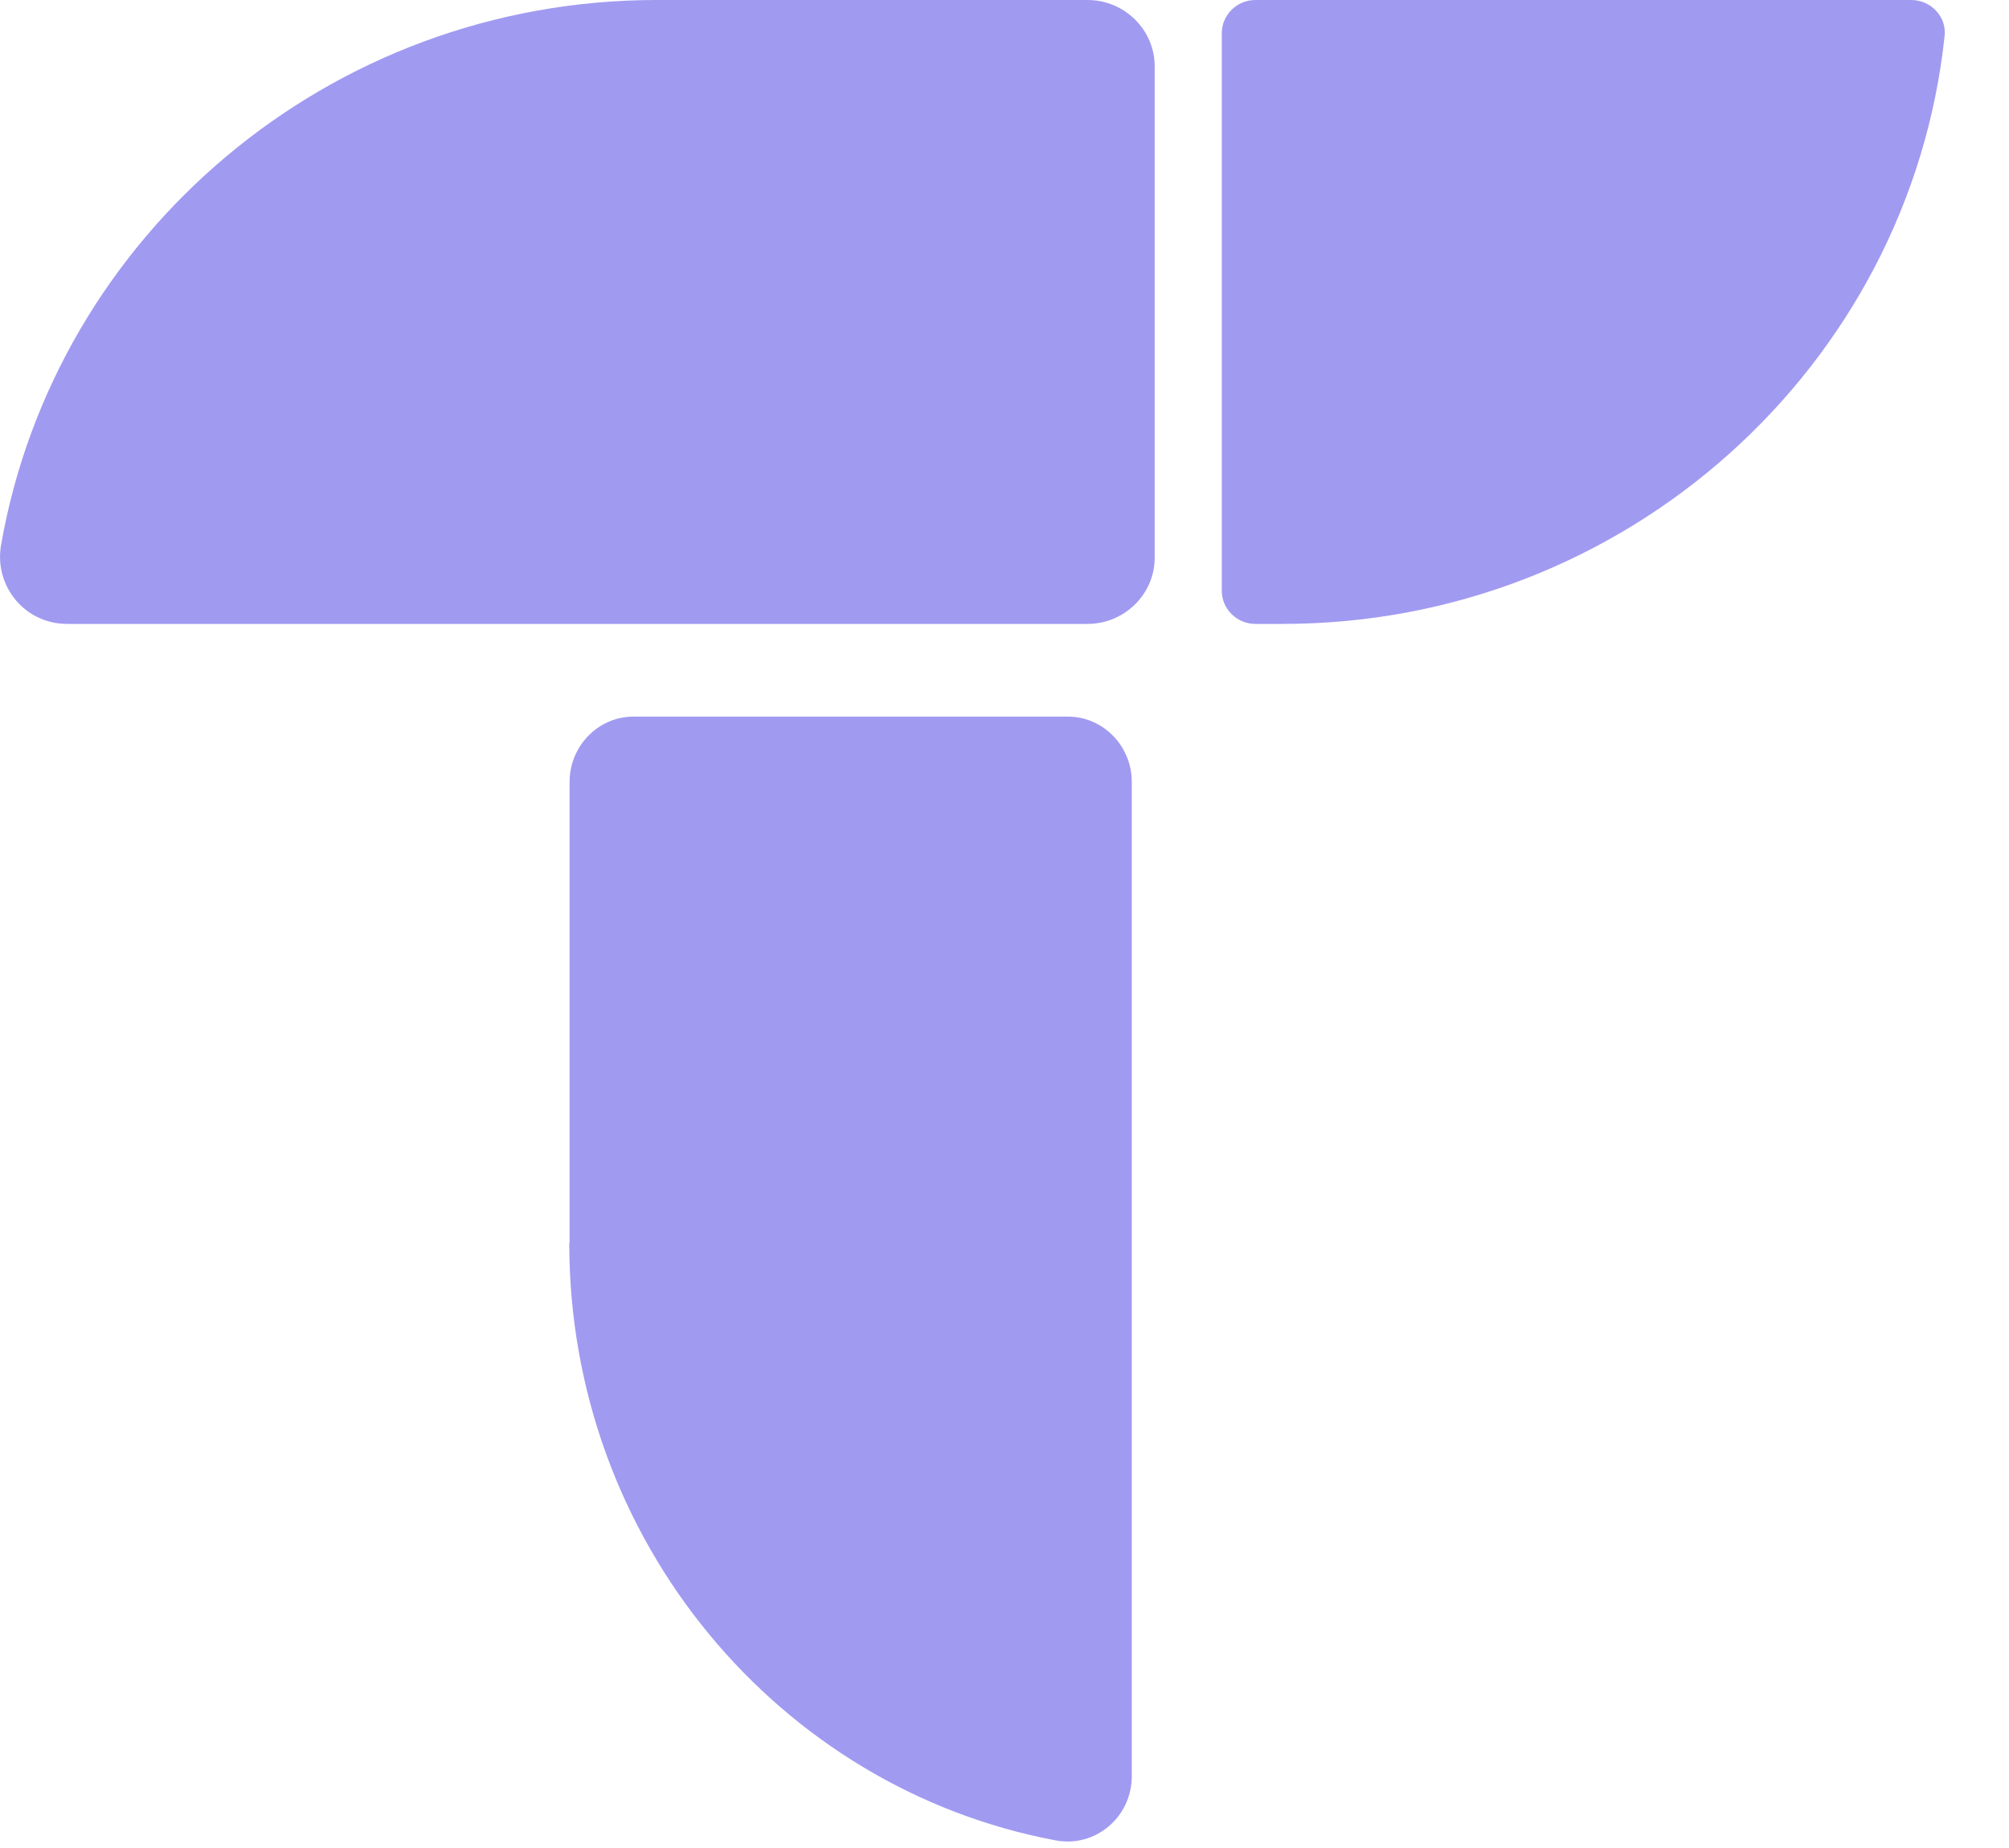
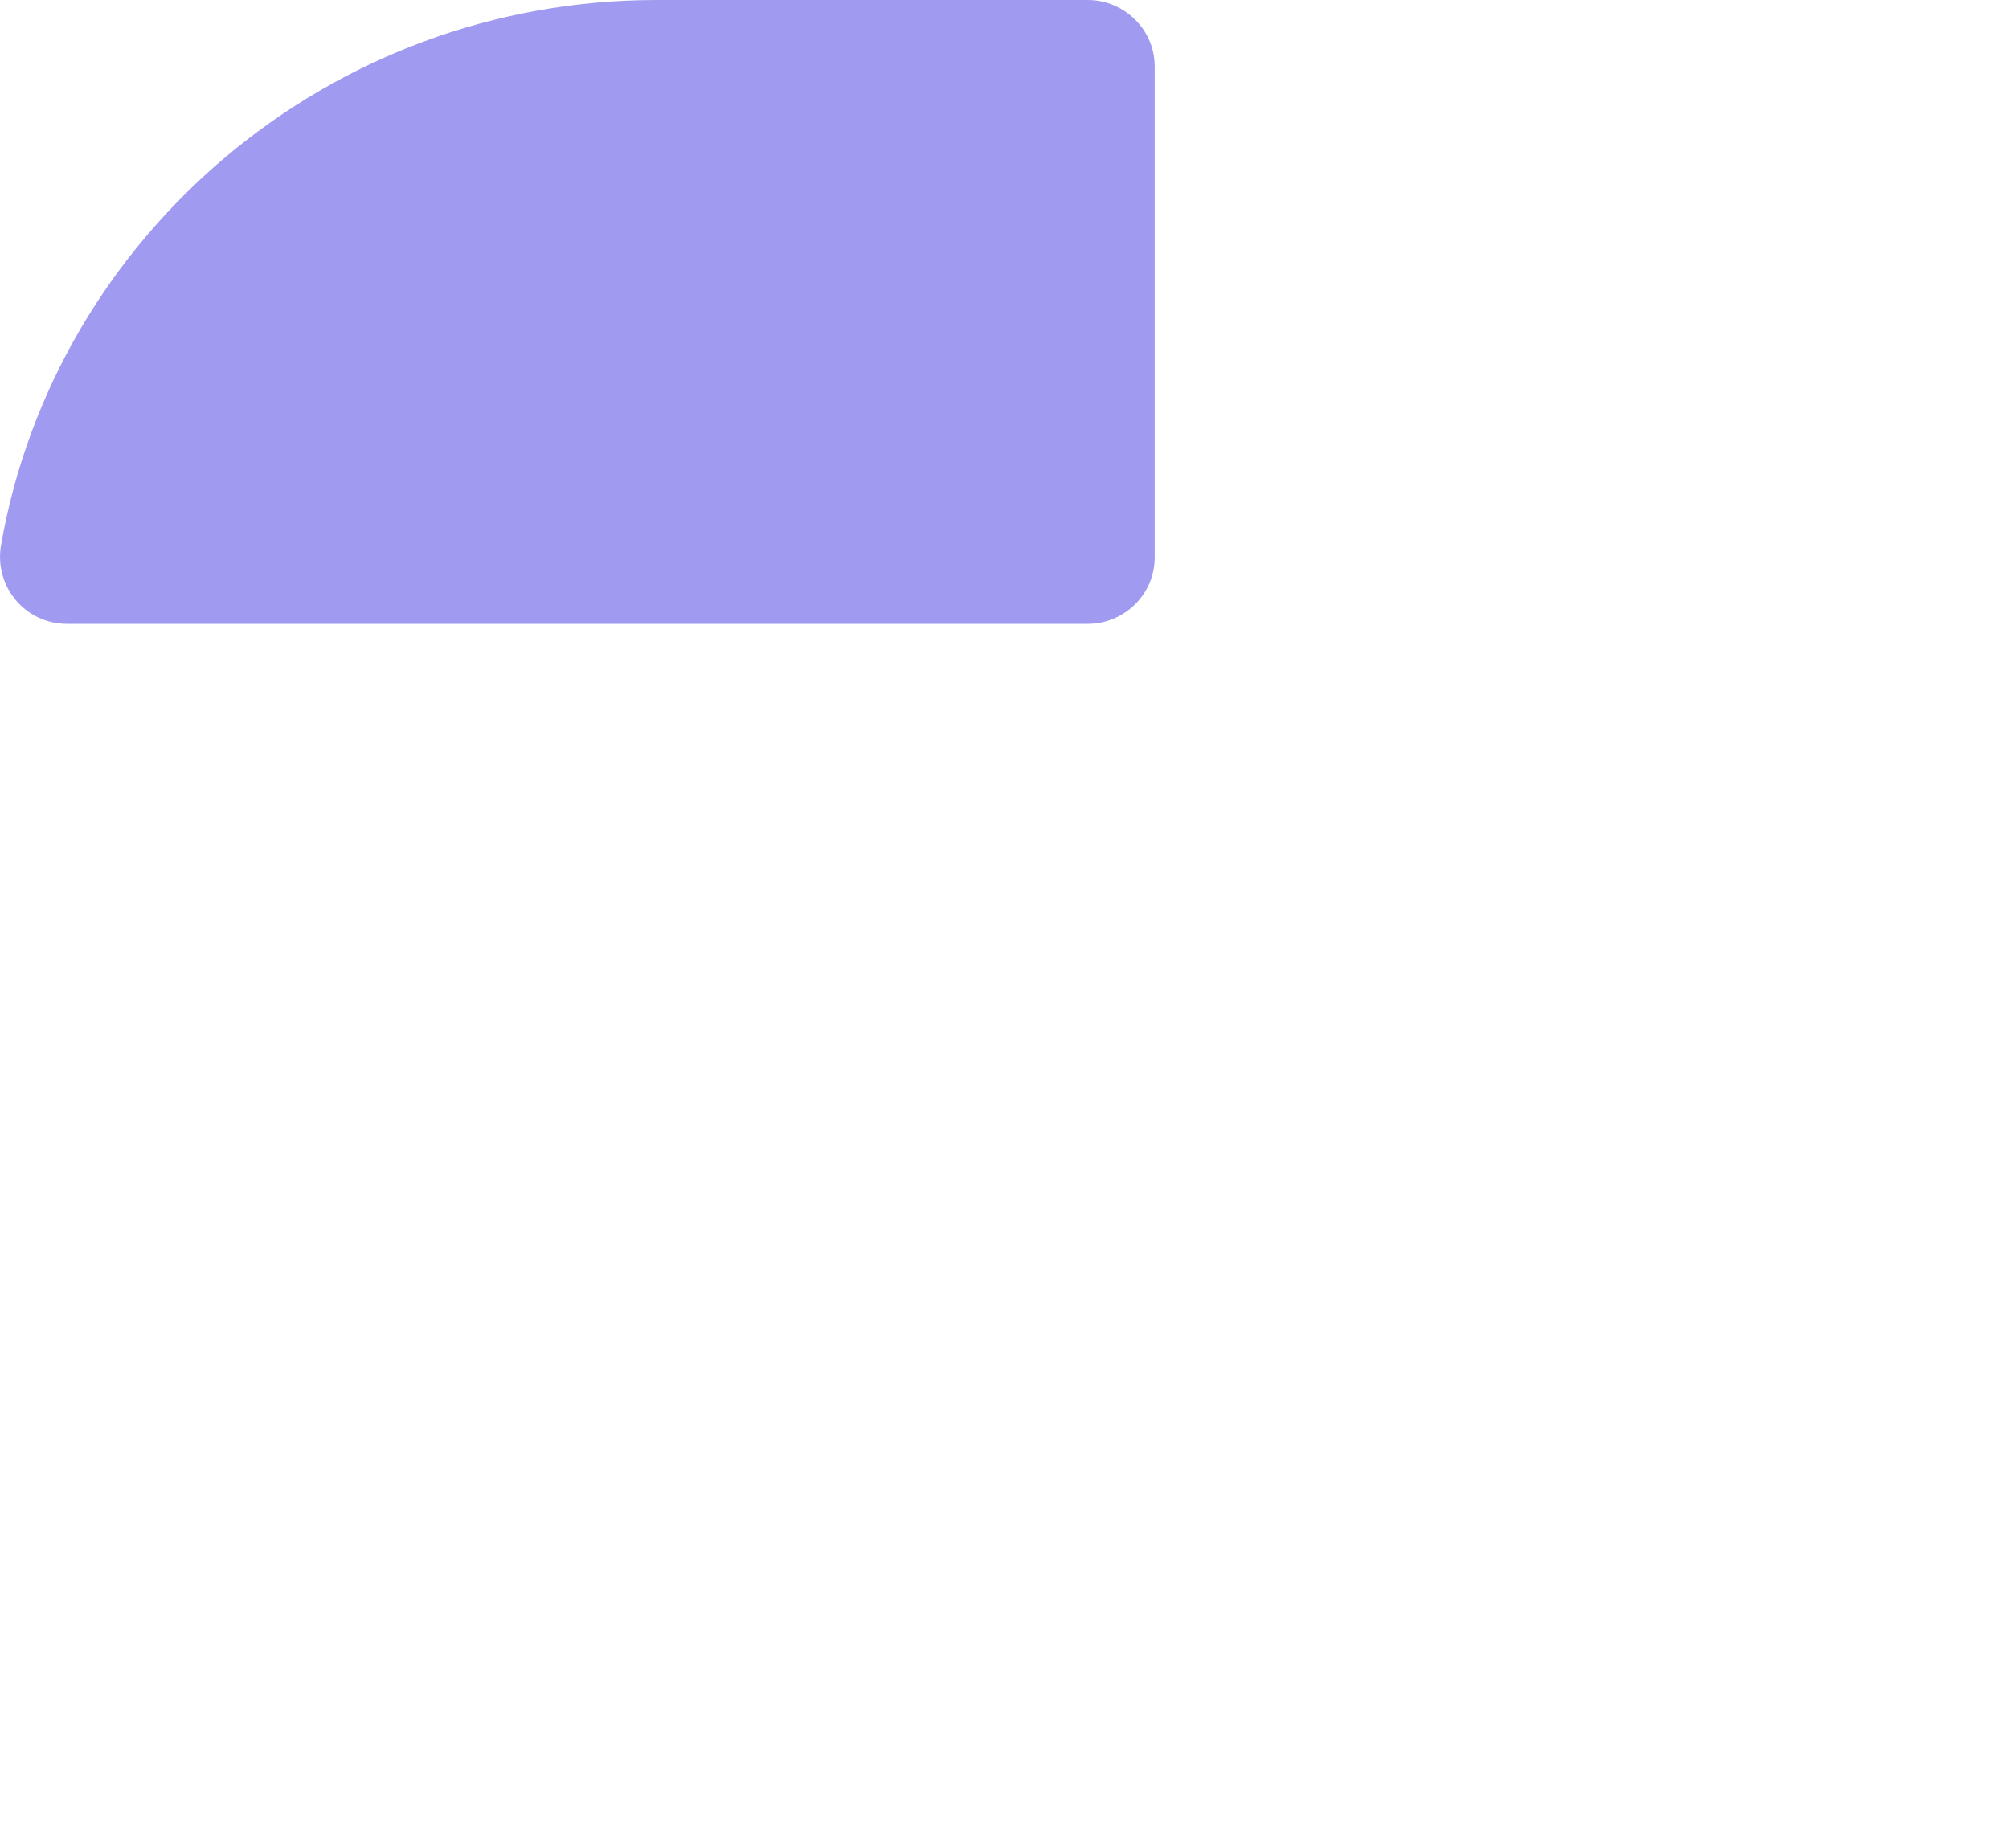
<svg xmlns="http://www.w3.org/2000/svg" width="25" height="23" viewBox="0 0 25 23" fill="none">
  <path d="M6.589 7.765H13.534C13.993 7.765 14.369 7.394 14.369 6.941V0.825C14.369 0.371 13.993 0 13.534 0H8.172C4.088 0 0.685 2.936 0.013 6.784C-0.075 7.295 0.309 7.765 0.835 7.765H6.589Z" fill="#A19AF1" />
-   <path d="M23.782 0H15.622C15.392 0 15.204 0.186 15.204 0.412V7.353C15.204 7.58 15.392 7.765 15.622 7.765H15.964C20.236 7.765 23.765 4.553 24.199 0.445C24.224 0.206 24.028 0 23.782 0Z" fill="#A19AF1" />
-   <path d="M7.084 15.472C7.084 19.172 9.695 22.26 13.136 22.905C13.628 22.999 14.084 22.617 14.084 22.106V9.731C14.084 9.285 13.727 8.919 13.29 8.919H7.882C7.445 8.919 7.088 9.285 7.088 9.731V15.468L7.084 15.472Z" fill="#A19AF1" />
</svg>